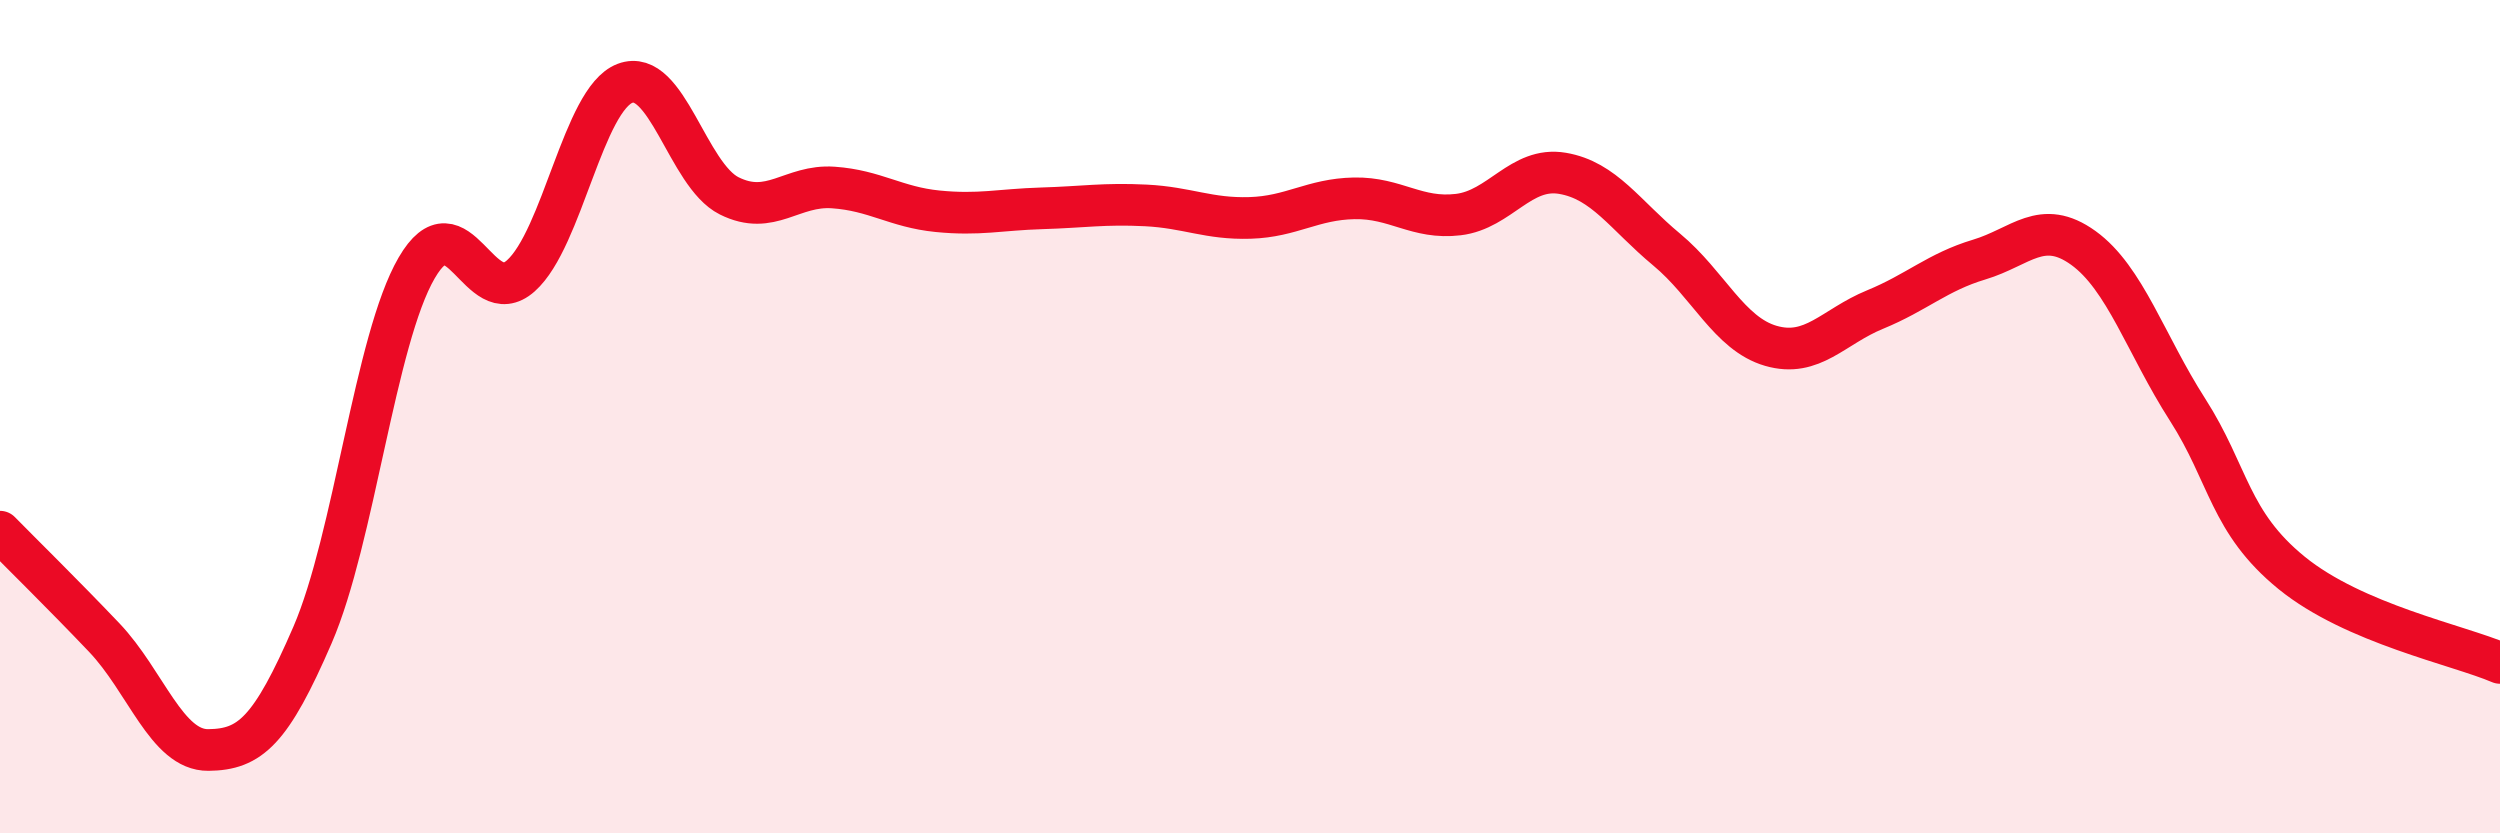
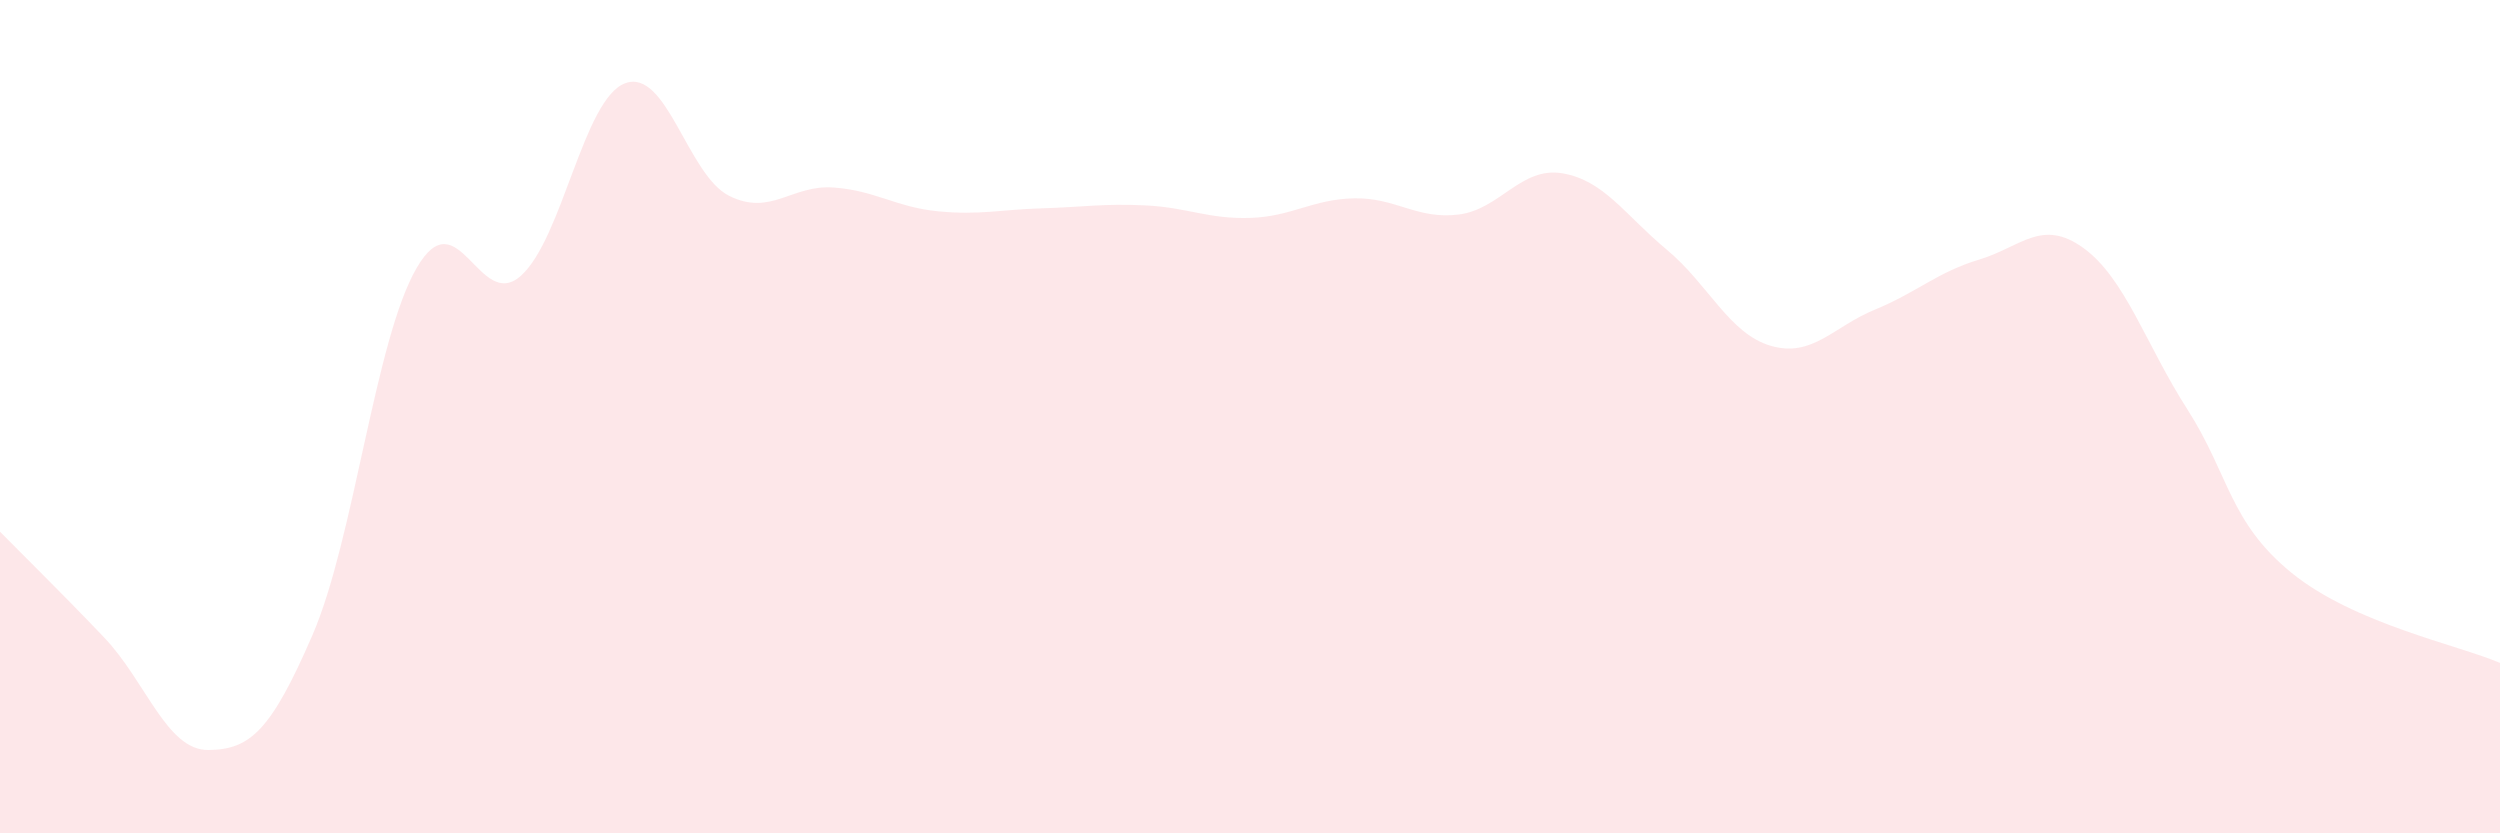
<svg xmlns="http://www.w3.org/2000/svg" width="60" height="20" viewBox="0 0 60 20">
  <path d="M 0,12.76 C 0.5,13.27 1.5,14.25 2.5,15.3 C 3.5,16.35 4,18.01 5,18 C 6,17.99 6.5,17.55 7.5,15.24 C 8.5,12.93 9,8.15 10,6.43 C 11,4.71 11.5,7.51 12.5,6.62 C 13.5,5.73 14,2.38 15,2 C 16,1.62 16.5,4.2 17.5,4.7 C 18.5,5.2 19,4.43 20,4.5 C 21,4.57 21.5,4.97 22.5,5.07 C 23.5,5.17 24,5.03 25,5 C 26,4.97 26.5,4.88 27.5,4.93 C 28.5,4.98 29,5.26 30,5.23 C 31,5.2 31.5,4.78 32.5,4.76 C 33.5,4.74 34,5.27 35,5.15 C 36,5.03 36.5,3.99 37.5,4.16 C 38.5,4.33 39,5.16 40,5.99 C 41,6.82 41.5,8.01 42.5,8.3 C 43.5,8.59 44,7.84 45,7.43 C 46,7.02 46.5,6.53 47.5,6.23 C 48.5,5.93 49,5.23 50,5.95 C 51,6.67 51.5,8.27 52.5,9.83 C 53.5,11.39 53.5,12.53 55,13.75 C 56.5,14.97 59,15.48 60,15.91L60 20L0 20Z" fill="#EB0A25" opacity="0.1" stroke-linecap="round" stroke-linejoin="round" />
-   <path d="M 0,12.76 C 0.5,13.27 1.5,14.25 2.5,15.3 C 3.5,16.35 4,18.01 5,18 C 6,17.99 6.5,17.55 7.5,15.24 C 8.5,12.93 9,8.15 10,6.43 C 11,4.71 11.5,7.51 12.5,6.62 C 13.5,5.73 14,2.38 15,2 C 16,1.62 16.5,4.2 17.5,4.7 C 18.5,5.2 19,4.43 20,4.5 C 21,4.57 21.5,4.97 22.5,5.07 C 23.5,5.17 24,5.03 25,5 C 26,4.97 26.5,4.88 27.5,4.93 C 28.5,4.98 29,5.26 30,5.23 C 31,5.2 31.5,4.78 32.5,4.76 C 33.5,4.74 34,5.27 35,5.15 C 36,5.03 36.5,3.99 37.5,4.16 C 38.5,4.33 39,5.16 40,5.99 C 41,6.82 41.5,8.01 42.5,8.3 C 43.5,8.59 44,7.84 45,7.43 C 46,7.02 46.5,6.53 47.5,6.23 C 48.5,5.93 49,5.23 50,5.95 C 51,6.67 51.5,8.27 52.5,9.83 C 53.5,11.39 53.5,12.53 55,13.75 C 56.5,14.97 59,15.48 60,15.91" stroke="#EB0A25" stroke-width="1" fill="none" stroke-linecap="round" stroke-linejoin="round" />
</svg>